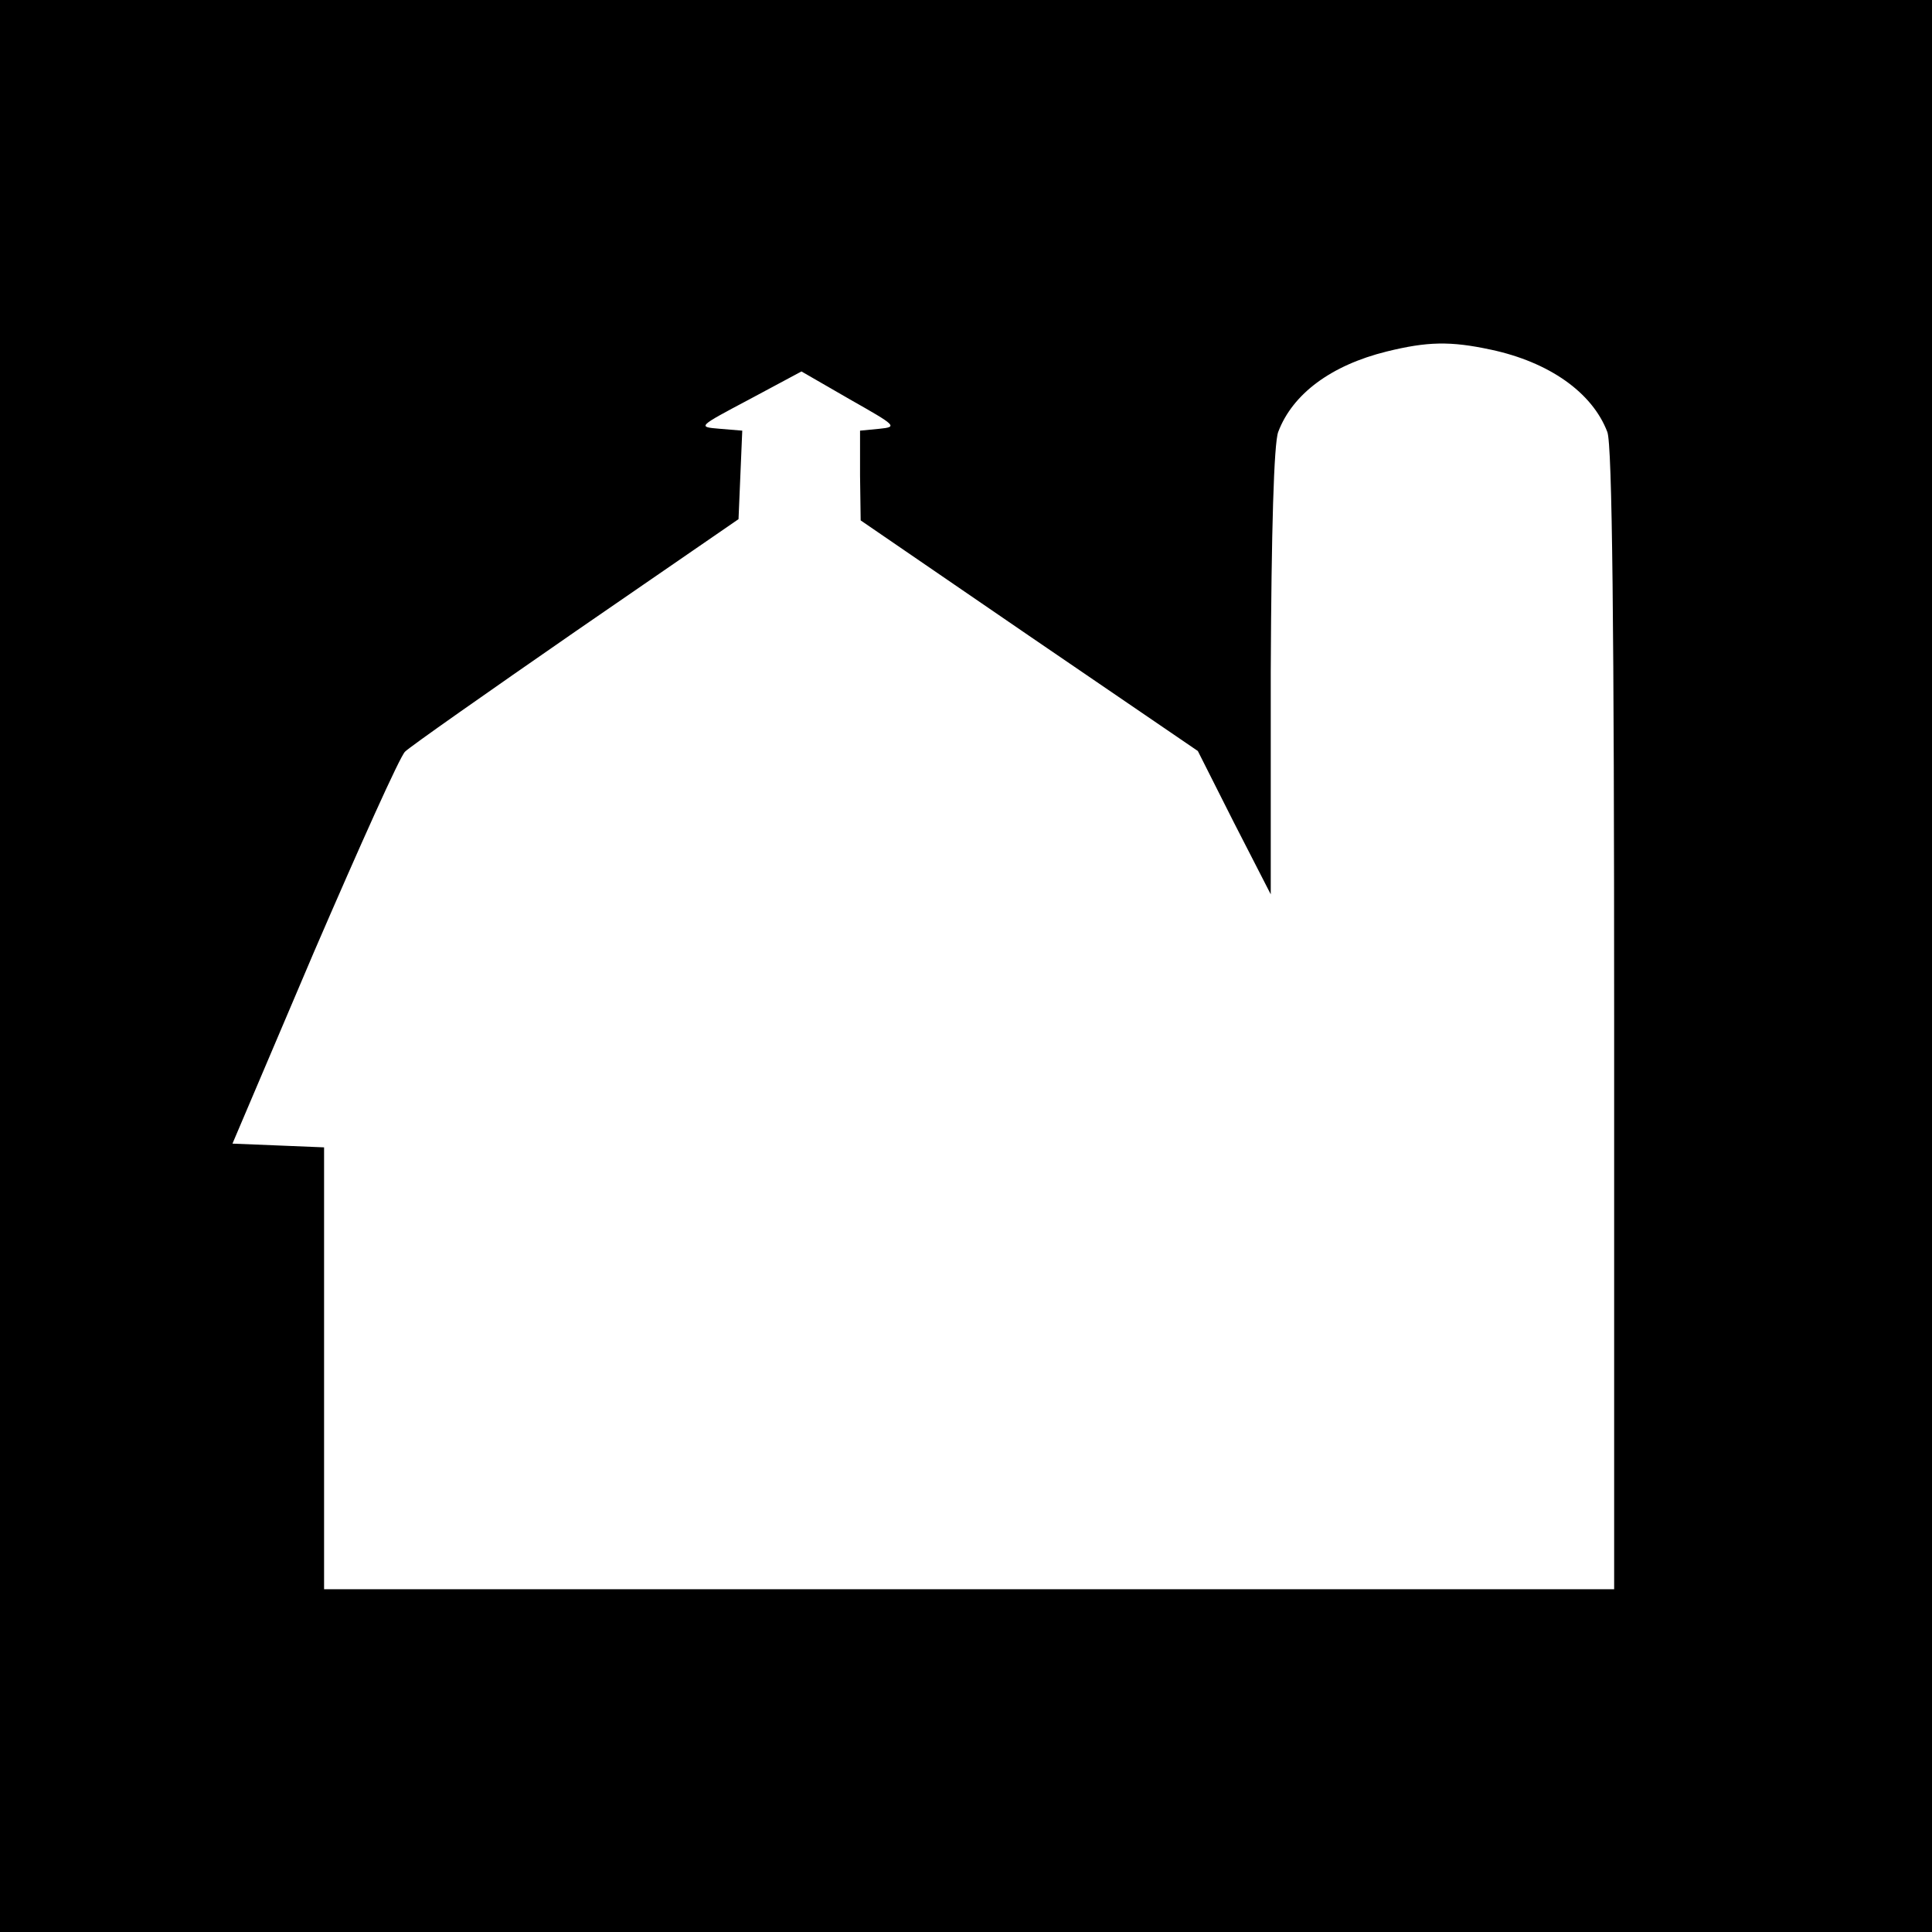
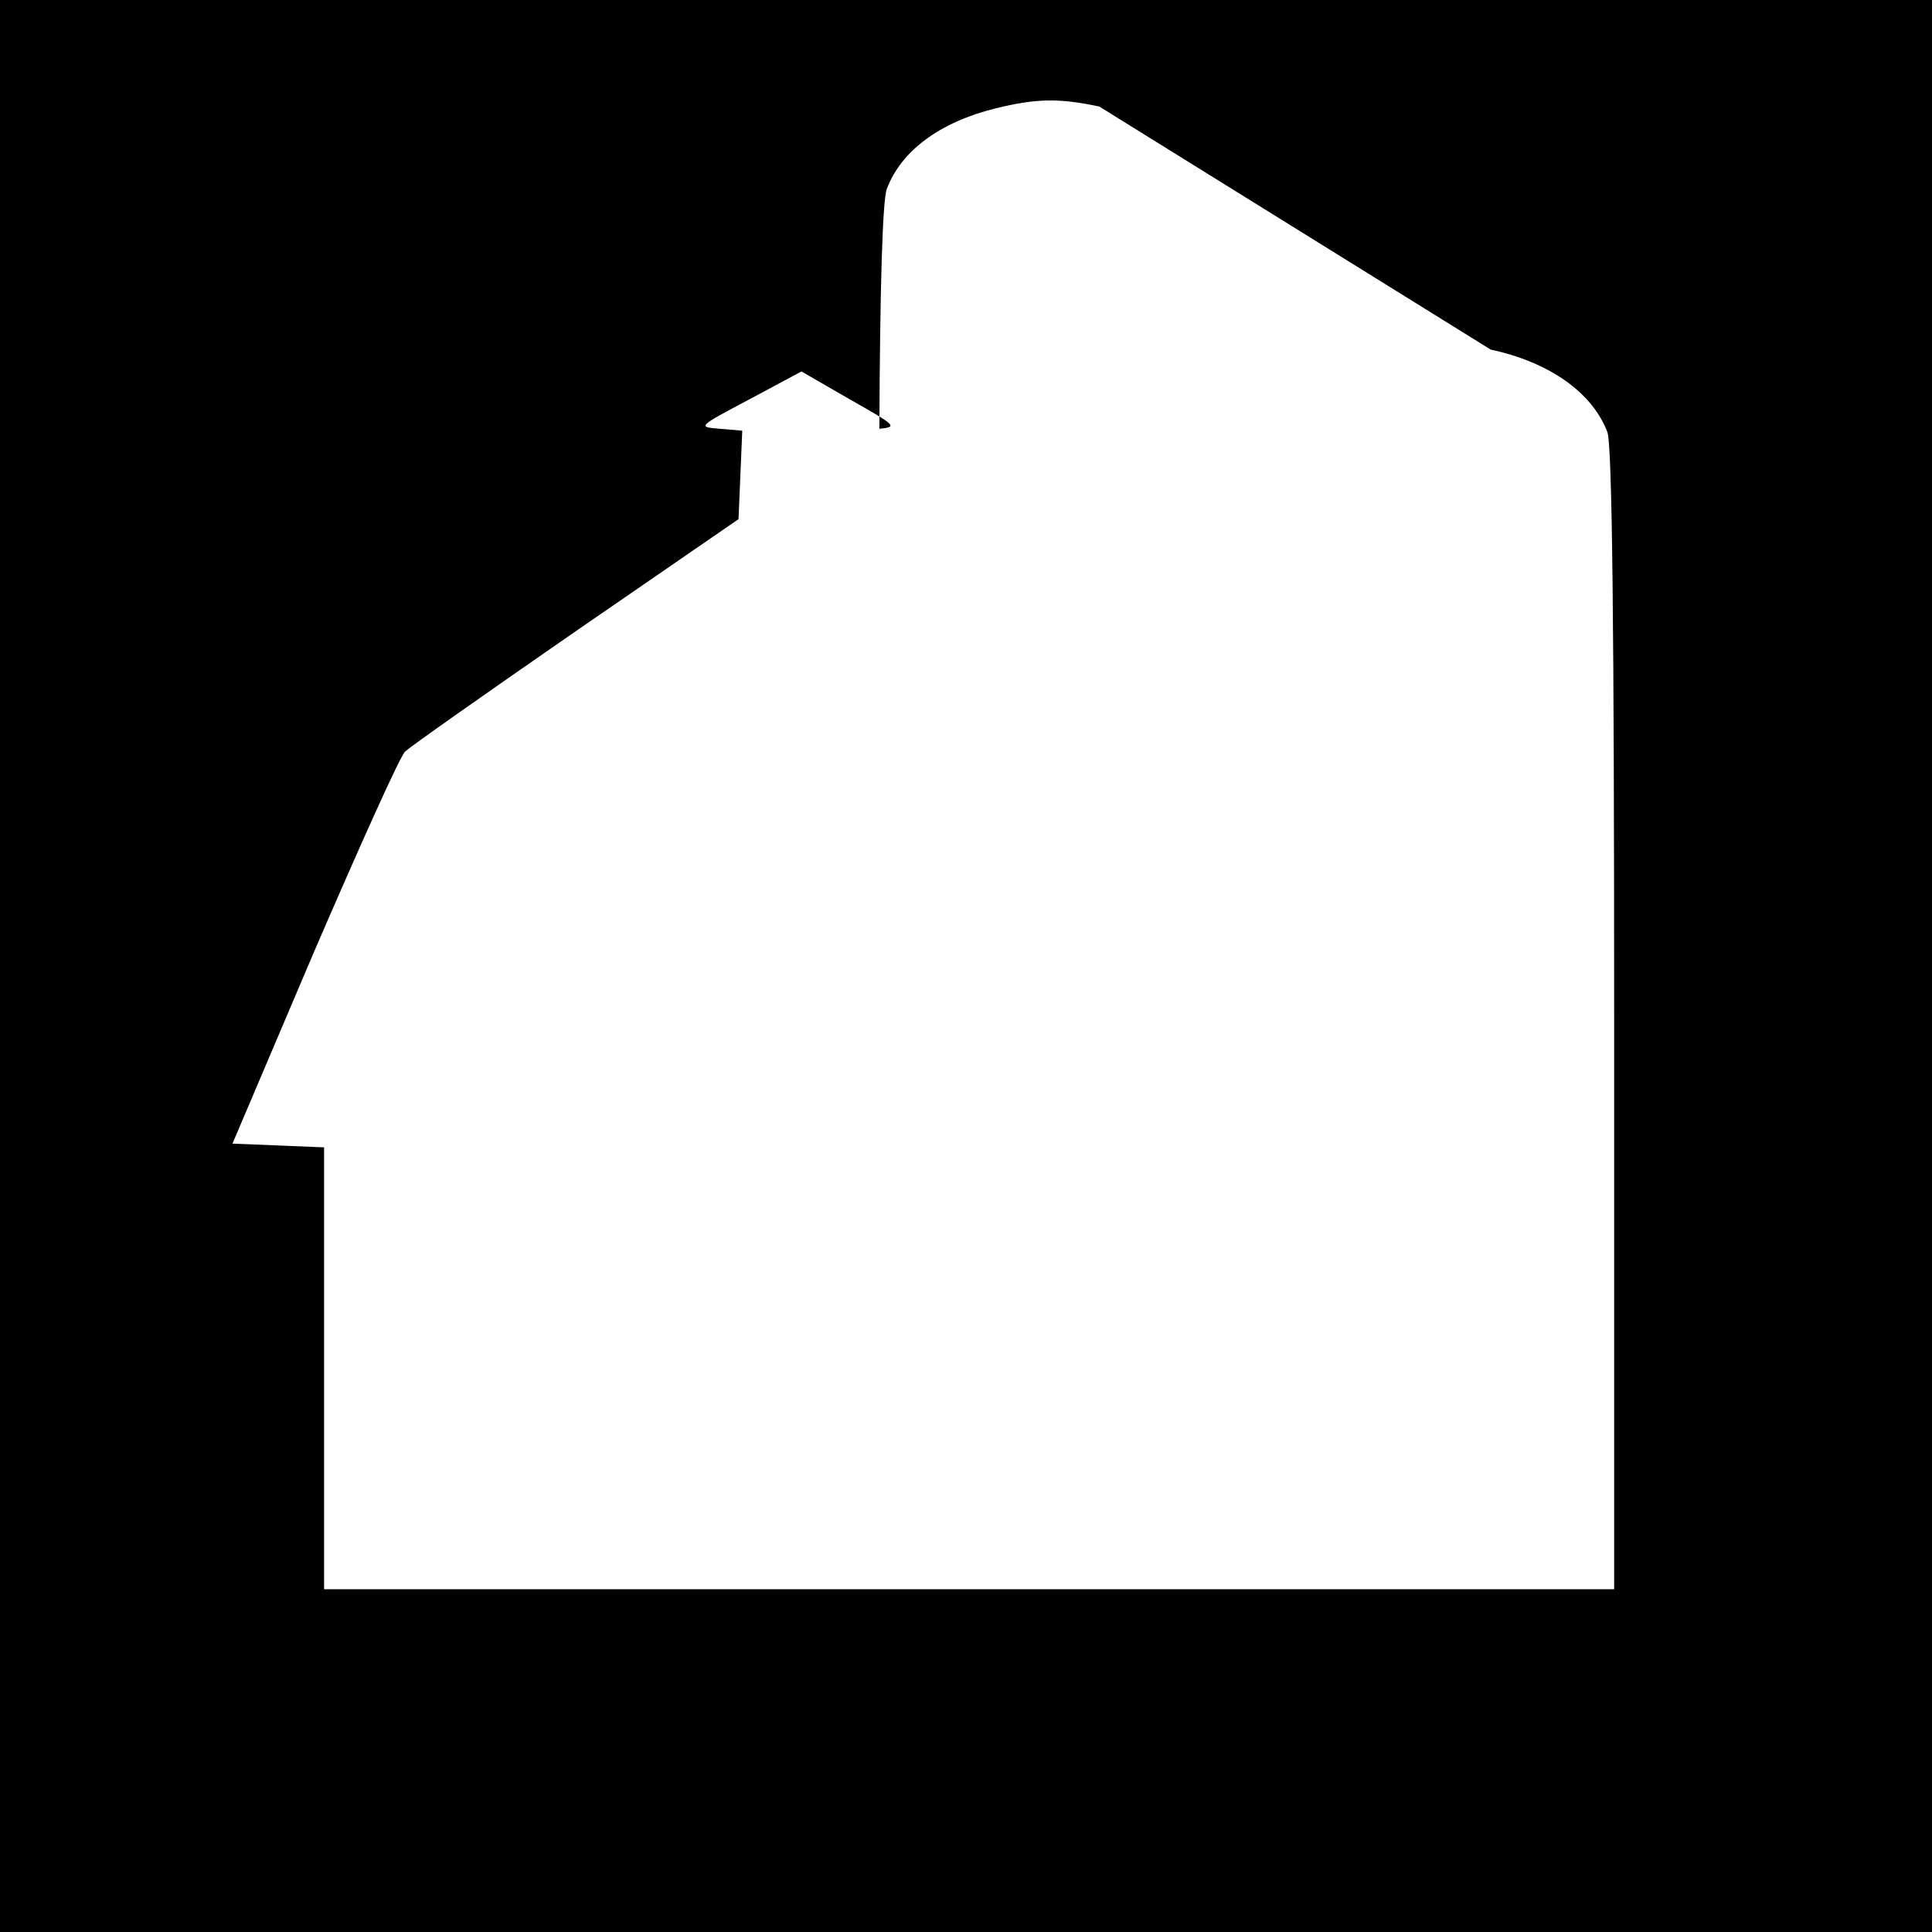
<svg xmlns="http://www.w3.org/2000/svg" version="1.0" width="310pt" height="310pt" viewBox="0 0 310 310" preserveAspectRatio="xMidYMid meet">
  <g transform="translate(0,310) scale(0.1,-0.1)" fill="#000000" stroke="none">
-     <path d="M0 1550 l0 -1550 1550 0 1550 0 0 1550 0 1550 -1550 0 -1550 0 0 -1550z m2392 989 c94 -20 163 -69 187 -132 8 -19 11 -321 11 -943 l0 -914 -1035 0 -1035 0 0 355 0 354 -73 3 -74 3 131 308 c73 169 138 314 146 321 8 8 132 95 275 194 l260 179 3 71 3 71 -36 3 c-36 3 -36 3 47 47 l84 45 78 -45 c74 -42 77 -44 47 -47 l-31 -3 0 -72 1 -72 270 -185 271 -185 58 -115 59 -115 0 357 c1 226 5 367 12 385 23 61 85 107 174 129 65 16 102 17 167 3z" />
+     <path d="M0 1550 l0 -1550 1550 0 1550 0 0 1550 0 1550 -1550 0 -1550 0 0 -1550z m2392 989 c94 -20 163 -69 187 -132 8 -19 11 -321 11 -943 l0 -914 -1035 0 -1035 0 0 355 0 354 -73 3 -74 3 131 308 c73 169 138 314 146 321 8 8 132 95 275 194 l260 179 3 71 3 71 -36 3 c-36 3 -36 3 47 47 l84 45 78 -45 c74 -42 77 -44 47 -47 c1 226 5 367 12 385 23 61 85 107 174 129 65 16 102 17 167 3z" />
  </g>
</svg>